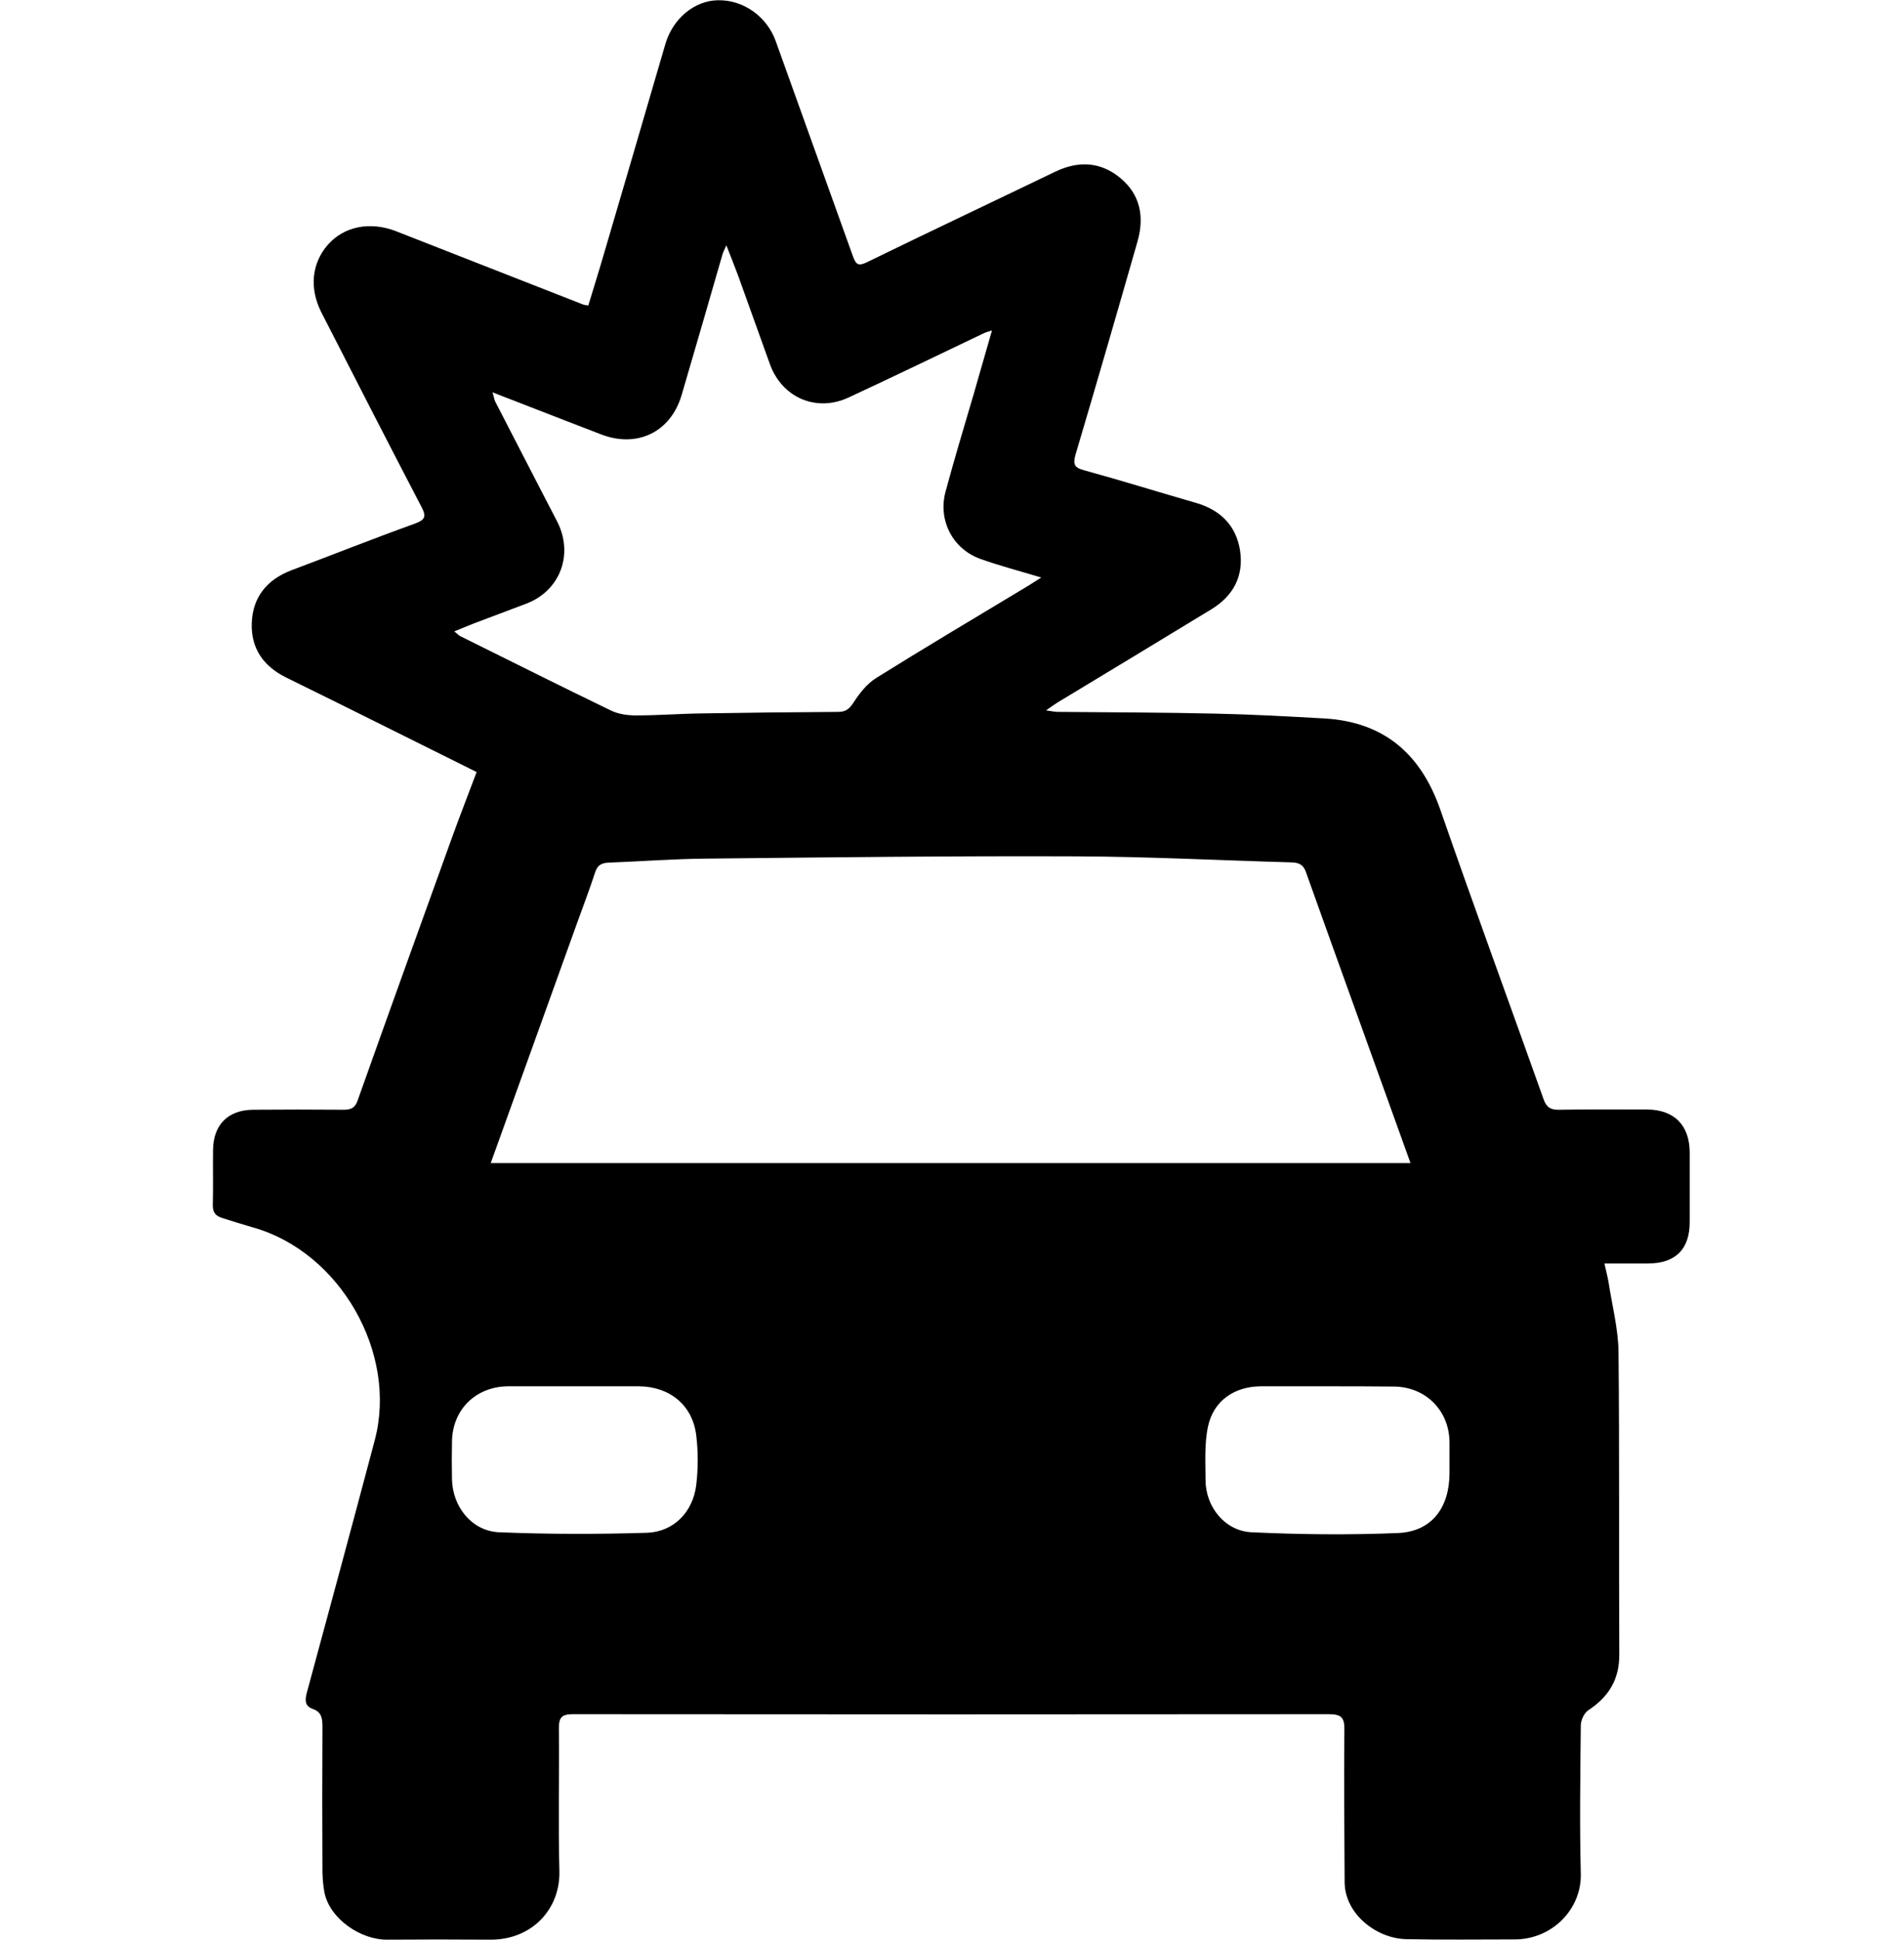
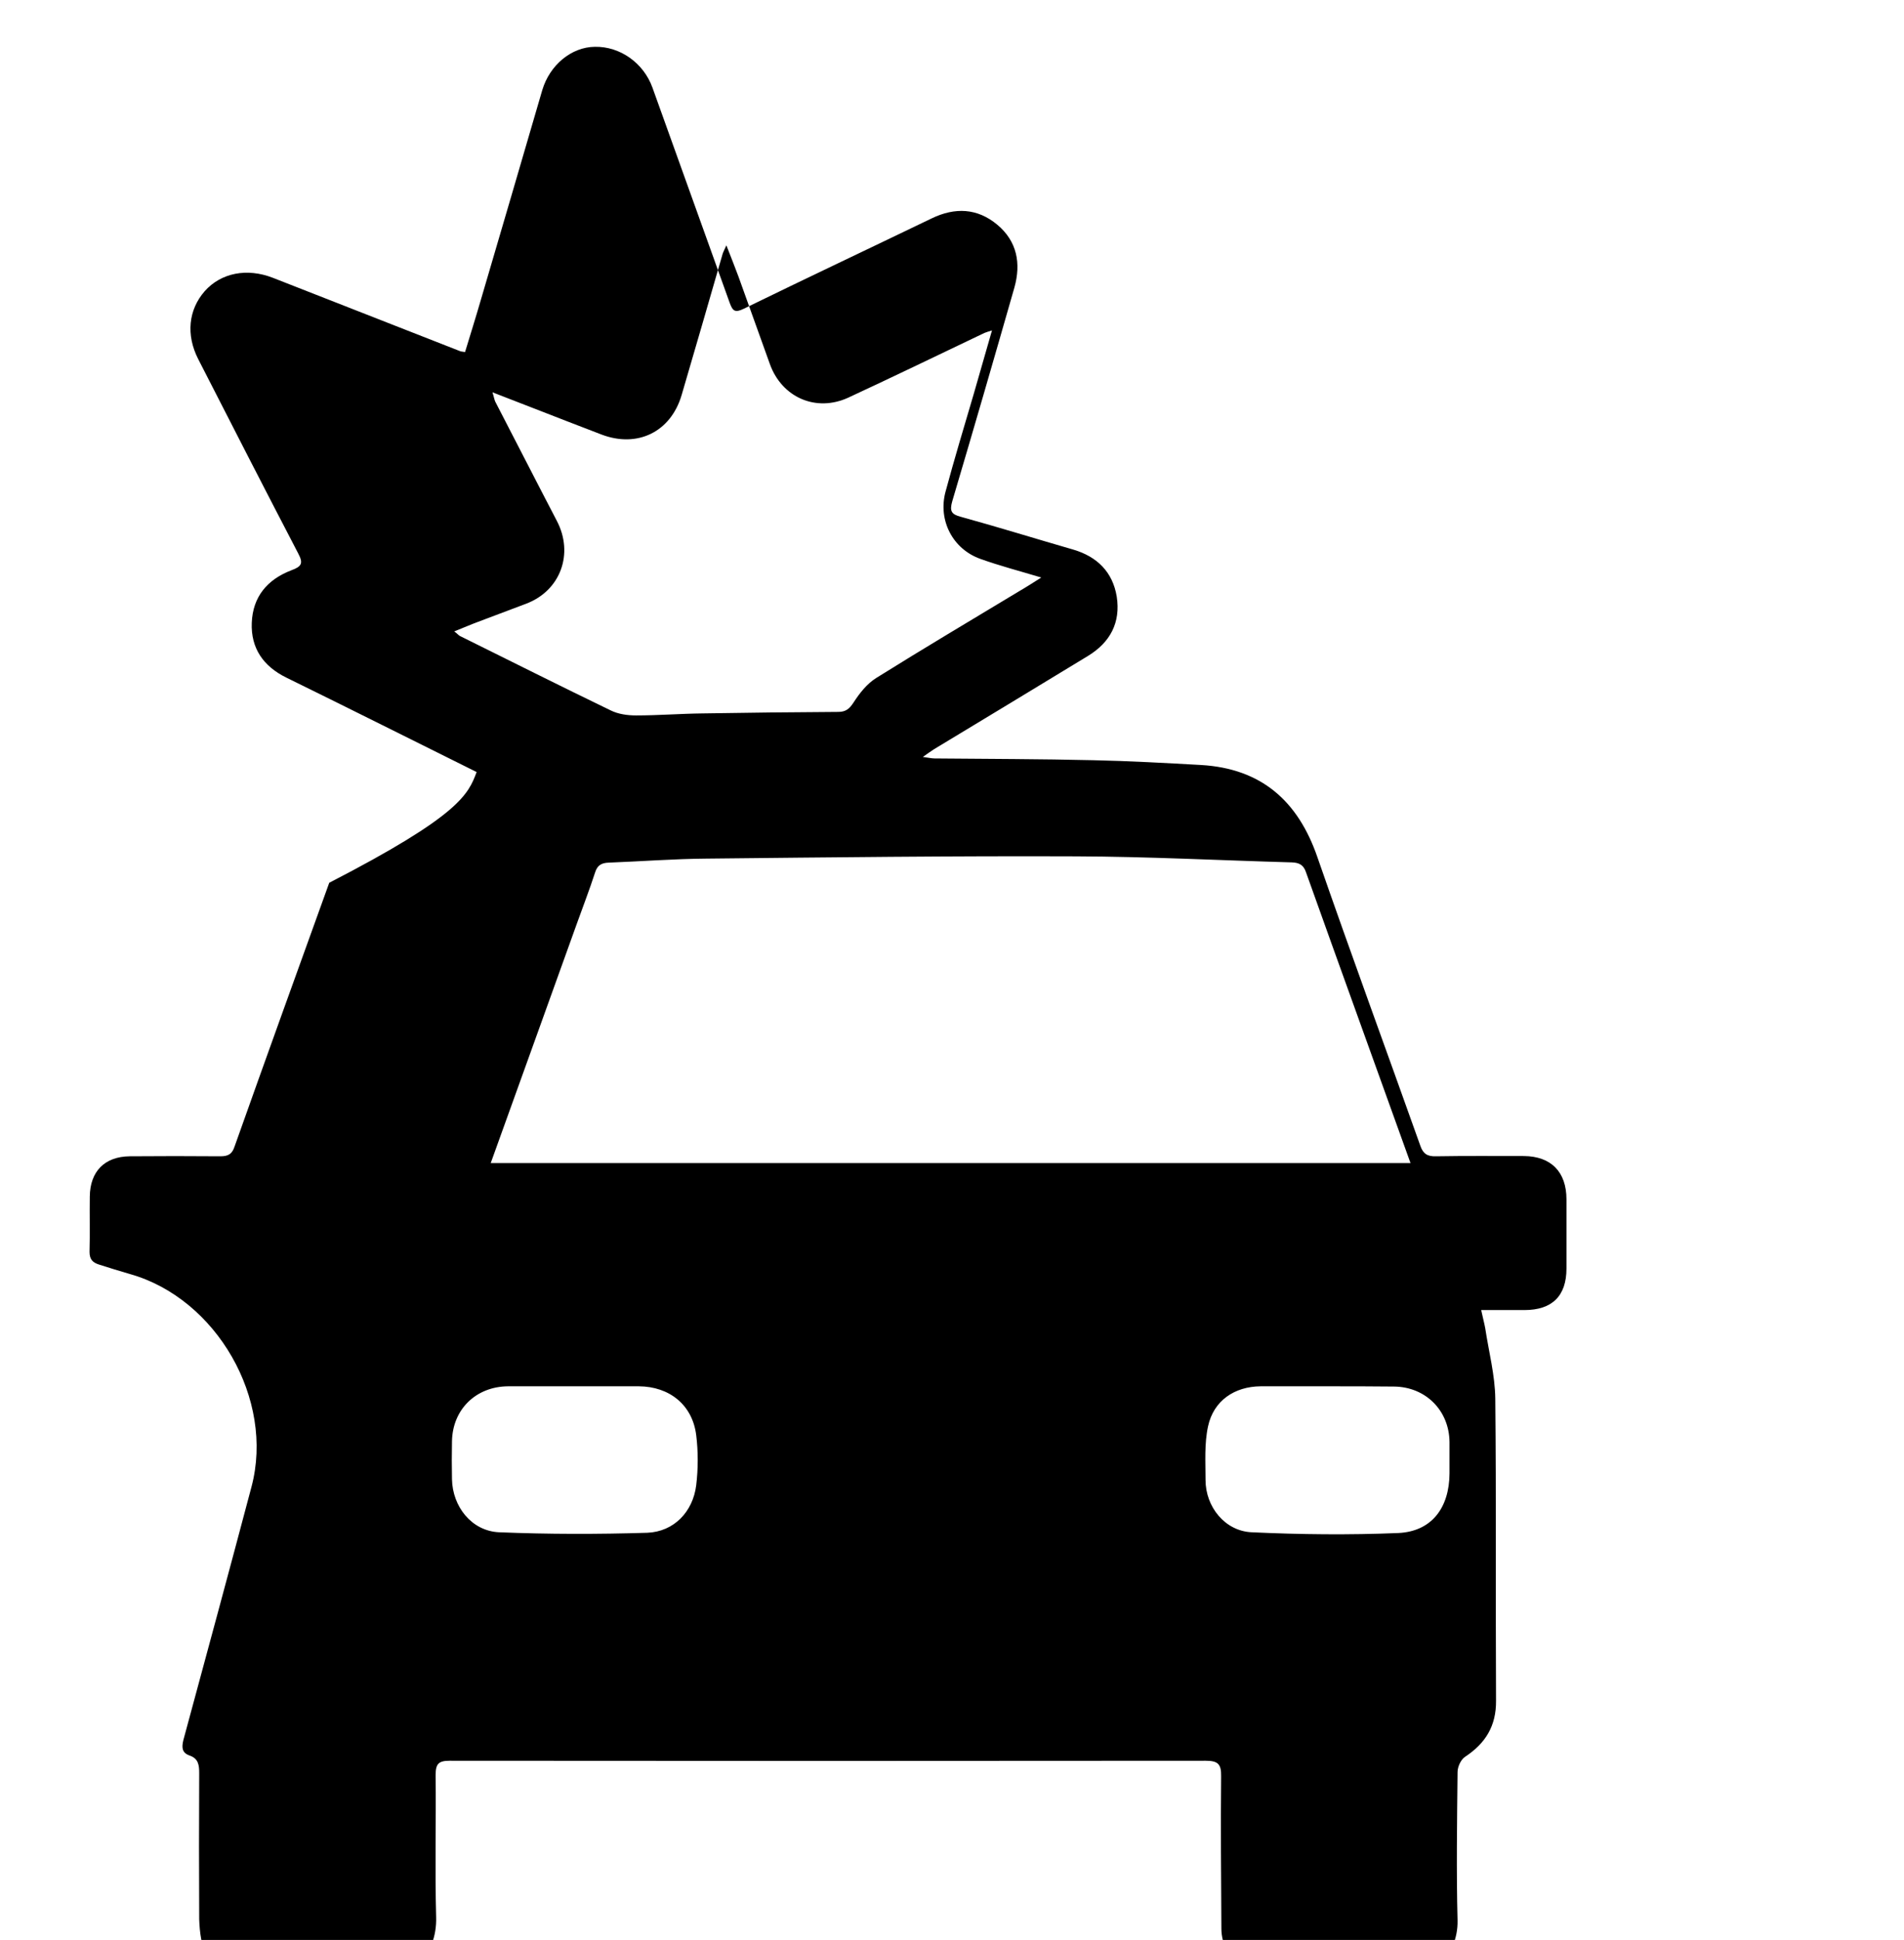
<svg xmlns="http://www.w3.org/2000/svg" version="1.1" id="Layer_1" x="0px" y="0px" width="757px" height="770.9px" viewBox="0 0 757 770.9" style="enable-background:new 0 0 757 770.9;" xml:space="preserve">
  <g>
-     <path d="M189.5,306.8c-25.2-12.5-50.3-25.1-75.6-37.5c-9.2-4.5-14.2-11.7-13.8-21.8c0.4-10.3,6.1-17.2,15.8-20.9 c16.3-6.1,32.6-12.6,49-18.5c4.1-1.5,4.7-2.8,2.7-6.6c-13.4-25.7-26.6-51.5-39.8-77.3c-4.9-9.6-3.9-19.6,2.6-27 c6.5-7.3,16.8-9.3,27.1-5.3c24.8,9.7,49.6,19.4,74.3,29.1c0.4,0.2,0.9,0.2,2.1,0.4c2.1-6.9,4.3-13.9,6.3-20.8 c8.2-27.8,16.3-55.6,24.4-83.3c3-10,11.6-17.1,20.9-17.2c10.1-0.2,19.4,6.5,22.9,16.2c10.2,28.5,20.5,57,30.7,85.5 c1.2,3.3,2.1,4.1,5.6,2.4c24.8-12.1,49.8-23.9,74.7-35.9c9.3-4.5,18.2-4.1,26.1,2.5c7.9,6.6,9.5,15.4,6.8,25 c-8.1,28.3-16.3,56.6-24.7,84.9c-1.1,3.9-0.4,5.2,3.5,6.2c14.9,4.1,29.7,8.7,44.6,13c9.5,2.8,15.7,8.9,17.3,18.7 c1.6,10.3-2.6,18.2-11.5,23.6c-20.4,12.4-40.7,24.7-61.1,37c-1.2,0.8-2.4,1.6-4.5,3.1c2.3,0.3,3.5,0.6,4.7,0.6 c21,0.2,42,0.2,63,0.7c14.3,0.3,28.6,1.1,42.9,1.9c24,1.4,38.6,14.3,46.3,36.7c13.3,38.3,27.3,76.4,40.9,114.6 c1.1,3.2,2.8,4.3,6.2,4.2c11.7-0.2,23.3-0.1,35-0.1c10.8,0.1,16.9,6.3,16.9,17.2c0,9.2,0,18.3,0,27.5c0,10.9-5.7,16.5-16.7,16.5 c-5.5,0-10.9,0-17.2,0c0.6,2.9,1.2,5,1.6,7.2c1.4,9.3,3.9,18.7,4,28c0.4,40,0.1,80,0.3,120c0.1,10.1-4.2,17-12.4,22.4 c-1.6,1.1-2.9,3.9-2.9,6c-0.2,19.7-0.5,39.3,0,59c0.3,14.1-11.5,26-26.3,26c-14.3,0-28.7,0.2-43-0.1c-11.9-0.2-24.6-10-24.6-22.8 c-0.1-20.2-0.3-40.3-0.1-60.5c0.1-4.9-1.4-6.1-6.2-6.1c-100.2,0.1-200.3,0.1-300.5,0c-4.4,0-5.6,1.2-5.6,5.6 c0.2,18.8-0.3,37.7,0.2,56.5c0.5,15.2-10.8,27.6-27.5,27.5c-13.7-0.1-27.3-0.1-41,0c-10.3,0.1-22.7-8.1-24.9-18.7 c-0.5-2.6-0.7-5.3-0.8-7.9c-0.1-19.3-0.1-38.7,0-58c0-3.3-0.3-5.9-3.9-7.1c-3-1.1-3.1-3.2-2.4-6.1c9.1-33.6,18.2-67.1,27.1-100.7 c9.2-34.7-13.9-74.8-48.3-84.5c-4.2-1.2-8.3-2.5-12.4-3.8c-2.5-0.8-3.7-2.1-3.7-5c0.2-7.3,0-14.7,0.1-22c0.1-10,5.9-15.9,15.9-16 c12-0.1,24-0.1,36,0c3.2,0,4.7-0.9,5.7-4c12.4-34.9,25-69.8,37.6-104.7C182.9,324,186.2,315.6,189.5,306.8z M195.1,462.2 c122.2,0,243.8,0,365.7,0c-14-39-27.9-77.3-41.6-115.7c-1-2.9-2.8-3.7-5.6-3.8c-28.6-0.8-57.2-2.3-85.8-2.4 c-49-0.2-97.9,0.4-146.9,0.9c-13,0.1-25.9,1.1-38.9,1.6c-2.8,0.1-4.5,1-5.4,3.9c-2.2,6.8-4.8,13.5-7.2,20.2 C218,398.5,206.7,430.1,195.1,462.2z M414,229.5c-9-2.7-16.7-4.7-24.2-7.4c-11-3.9-16.9-15.3-13.9-26.6c3.5-13,7.4-25.9,11.2-38.8 c2.4-8.2,4.7-16.5,7.3-25.4c-1.5,0.5-2.3,0.7-3,1c-18,8.6-36,17.3-54.1,25.7c-12.8,5.9-26.4,0-31.2-13.3 c-4.2-11.6-8.3-23.2-12.5-34.8c-1.4-3.8-2.9-7.5-4.8-12.4c-0.9,2-1.3,2.7-1.5,3.4c-5.4,18.7-10.8,37.4-16.3,56.1 c-4.3,14.6-17.5,21.1-31.8,15.7c-4.5-1.7-9-3.5-13.5-5.2c-9.7-3.8-19.4-7.5-29.9-11.6c0.6,1.9,0.7,2.8,1.1,3.7 c8.2,15.8,16.3,31.7,24.5,47.4c6.8,13,1.5,27.7-12.2,32.9c-6.4,2.4-12.8,4.8-19.1,7.2c-3,1.1-5.9,2.4-9.5,3.8 c1.3,1,1.7,1.5,2.2,1.8c20,9.9,39.9,19.9,60,29.6c3,1.5,6.7,2,10.1,2c8.8,0,17.6-0.7,26.4-0.8c18-0.3,36-0.5,53.9-0.6 c3.1,0,4.5-1.2,6.2-3.8c2.4-3.7,5.3-7.4,9-9.7c18.9-11.8,38.1-23.2,57.2-34.7C408.2,233.2,410.5,231.7,414,229.5z M228.5,550.9 c-8.8,0-17.7,0-26.5,0c-12.8,0.1-22.1,9.2-22.3,21.9c-0.1,5-0.1,10,0,15c0.2,10.9,7.8,20.6,18.7,21.1c19.6,0.8,39.3,0.8,58.9,0.2 c10.6-0.4,18.2-8.3,19.5-18.9c0.8-6.6,0.8-13.4,0-19.9c-1.5-12-10.6-19.3-22.8-19.4C245.5,550.9,237,550.9,228.5,550.9z M527.7,550.9c-8.8,0-17.6,0-26.5,0c-10.4,0.1-18.7,5.7-20.9,15.9c-1.5,6.9-1,14.2-1,21.3c0,10.7,7.7,20.3,18.3,20.8 c19.4,0.9,38.9,1.1,58.3,0.3c13.3-0.6,20.3-10,20.4-23.6c0-4.2,0-8.3,0-12.5c-0.1-12.6-9.5-22-22.1-22.1 C545.3,550.9,536.5,550.9,527.7,550.9z" />
+     <path d="M189.5,306.8c-25.2-12.5-50.3-25.1-75.6-37.5c-9.2-4.5-14.2-11.7-13.8-21.8c0.4-10.3,6.1-17.2,15.8-20.9 c4.1-1.5,4.7-2.8,2.7-6.6c-13.4-25.7-26.6-51.5-39.8-77.3c-4.9-9.6-3.9-19.6,2.6-27 c6.5-7.3,16.8-9.3,27.1-5.3c24.8,9.7,49.6,19.4,74.3,29.1c0.4,0.2,0.9,0.2,2.1,0.4c2.1-6.9,4.3-13.9,6.3-20.8 c8.2-27.8,16.3-55.6,24.4-83.3c3-10,11.6-17.1,20.9-17.2c10.1-0.2,19.4,6.5,22.9,16.2c10.2,28.5,20.5,57,30.7,85.5 c1.2,3.3,2.1,4.1,5.6,2.4c24.8-12.1,49.8-23.9,74.7-35.9c9.3-4.5,18.2-4.1,26.1,2.5c7.9,6.6,9.5,15.4,6.8,25 c-8.1,28.3-16.3,56.6-24.7,84.9c-1.1,3.9-0.4,5.2,3.5,6.2c14.9,4.1,29.7,8.7,44.6,13c9.5,2.8,15.7,8.9,17.3,18.7 c1.6,10.3-2.6,18.2-11.5,23.6c-20.4,12.4-40.7,24.7-61.1,37c-1.2,0.8-2.4,1.6-4.5,3.1c2.3,0.3,3.5,0.6,4.7,0.6 c21,0.2,42,0.2,63,0.7c14.3,0.3,28.6,1.1,42.9,1.9c24,1.4,38.6,14.3,46.3,36.7c13.3,38.3,27.3,76.4,40.9,114.6 c1.1,3.2,2.8,4.3,6.2,4.2c11.7-0.2,23.3-0.1,35-0.1c10.8,0.1,16.9,6.3,16.9,17.2c0,9.2,0,18.3,0,27.5c0,10.9-5.7,16.5-16.7,16.5 c-5.5,0-10.9,0-17.2,0c0.6,2.9,1.2,5,1.6,7.2c1.4,9.3,3.9,18.7,4,28c0.4,40,0.1,80,0.3,120c0.1,10.1-4.2,17-12.4,22.4 c-1.6,1.1-2.9,3.9-2.9,6c-0.2,19.7-0.5,39.3,0,59c0.3,14.1-11.5,26-26.3,26c-14.3,0-28.7,0.2-43-0.1c-11.9-0.2-24.6-10-24.6-22.8 c-0.1-20.2-0.3-40.3-0.1-60.5c0.1-4.9-1.4-6.1-6.2-6.1c-100.2,0.1-200.3,0.1-300.5,0c-4.4,0-5.6,1.2-5.6,5.6 c0.2,18.8-0.3,37.7,0.2,56.5c0.5,15.2-10.8,27.6-27.5,27.5c-13.7-0.1-27.3-0.1-41,0c-10.3,0.1-22.7-8.1-24.9-18.7 c-0.5-2.6-0.7-5.3-0.8-7.9c-0.1-19.3-0.1-38.7,0-58c0-3.3-0.3-5.9-3.9-7.1c-3-1.1-3.1-3.2-2.4-6.1c9.1-33.6,18.2-67.1,27.1-100.7 c9.2-34.7-13.9-74.8-48.3-84.5c-4.2-1.2-8.3-2.5-12.4-3.8c-2.5-0.8-3.7-2.1-3.7-5c0.2-7.3,0-14.7,0.1-22c0.1-10,5.9-15.9,15.9-16 c12-0.1,24-0.1,36,0c3.2,0,4.7-0.9,5.7-4c12.4-34.9,25-69.8,37.6-104.7C182.9,324,186.2,315.6,189.5,306.8z M195.1,462.2 c122.2,0,243.8,0,365.7,0c-14-39-27.9-77.3-41.6-115.7c-1-2.9-2.8-3.7-5.6-3.8c-28.6-0.8-57.2-2.3-85.8-2.4 c-49-0.2-97.9,0.4-146.9,0.9c-13,0.1-25.9,1.1-38.9,1.6c-2.8,0.1-4.5,1-5.4,3.9c-2.2,6.8-4.8,13.5-7.2,20.2 C218,398.5,206.7,430.1,195.1,462.2z M414,229.5c-9-2.7-16.7-4.7-24.2-7.4c-11-3.9-16.9-15.3-13.9-26.6c3.5-13,7.4-25.9,11.2-38.8 c2.4-8.2,4.7-16.5,7.3-25.4c-1.5,0.5-2.3,0.7-3,1c-18,8.6-36,17.3-54.1,25.7c-12.8,5.9-26.4,0-31.2-13.3 c-4.2-11.6-8.3-23.2-12.5-34.8c-1.4-3.8-2.9-7.5-4.8-12.4c-0.9,2-1.3,2.7-1.5,3.4c-5.4,18.7-10.8,37.4-16.3,56.1 c-4.3,14.6-17.5,21.1-31.8,15.7c-4.5-1.7-9-3.5-13.5-5.2c-9.7-3.8-19.4-7.5-29.9-11.6c0.6,1.9,0.7,2.8,1.1,3.7 c8.2,15.8,16.3,31.7,24.5,47.4c6.8,13,1.5,27.7-12.2,32.9c-6.4,2.4-12.8,4.8-19.1,7.2c-3,1.1-5.9,2.4-9.5,3.8 c1.3,1,1.7,1.5,2.2,1.8c20,9.9,39.9,19.9,60,29.6c3,1.5,6.7,2,10.1,2c8.8,0,17.6-0.7,26.4-0.8c18-0.3,36-0.5,53.9-0.6 c3.1,0,4.5-1.2,6.2-3.8c2.4-3.7,5.3-7.4,9-9.7c18.9-11.8,38.1-23.2,57.2-34.7C408.2,233.2,410.5,231.7,414,229.5z M228.5,550.9 c-8.8,0-17.7,0-26.5,0c-12.8,0.1-22.1,9.2-22.3,21.9c-0.1,5-0.1,10,0,15c0.2,10.9,7.8,20.6,18.7,21.1c19.6,0.8,39.3,0.8,58.9,0.2 c10.6-0.4,18.2-8.3,19.5-18.9c0.8-6.6,0.8-13.4,0-19.9c-1.5-12-10.6-19.3-22.8-19.4C245.5,550.9,237,550.9,228.5,550.9z M527.7,550.9c-8.8,0-17.6,0-26.5,0c-10.4,0.1-18.7,5.7-20.9,15.9c-1.5,6.9-1,14.2-1,21.3c0,10.7,7.7,20.3,18.3,20.8 c19.4,0.9,38.9,1.1,58.3,0.3c13.3-0.6,20.3-10,20.4-23.6c0-4.2,0-8.3,0-12.5c-0.1-12.6-9.5-22-22.1-22.1 C545.3,550.9,536.5,550.9,527.7,550.9z" />
  </g>
</svg>